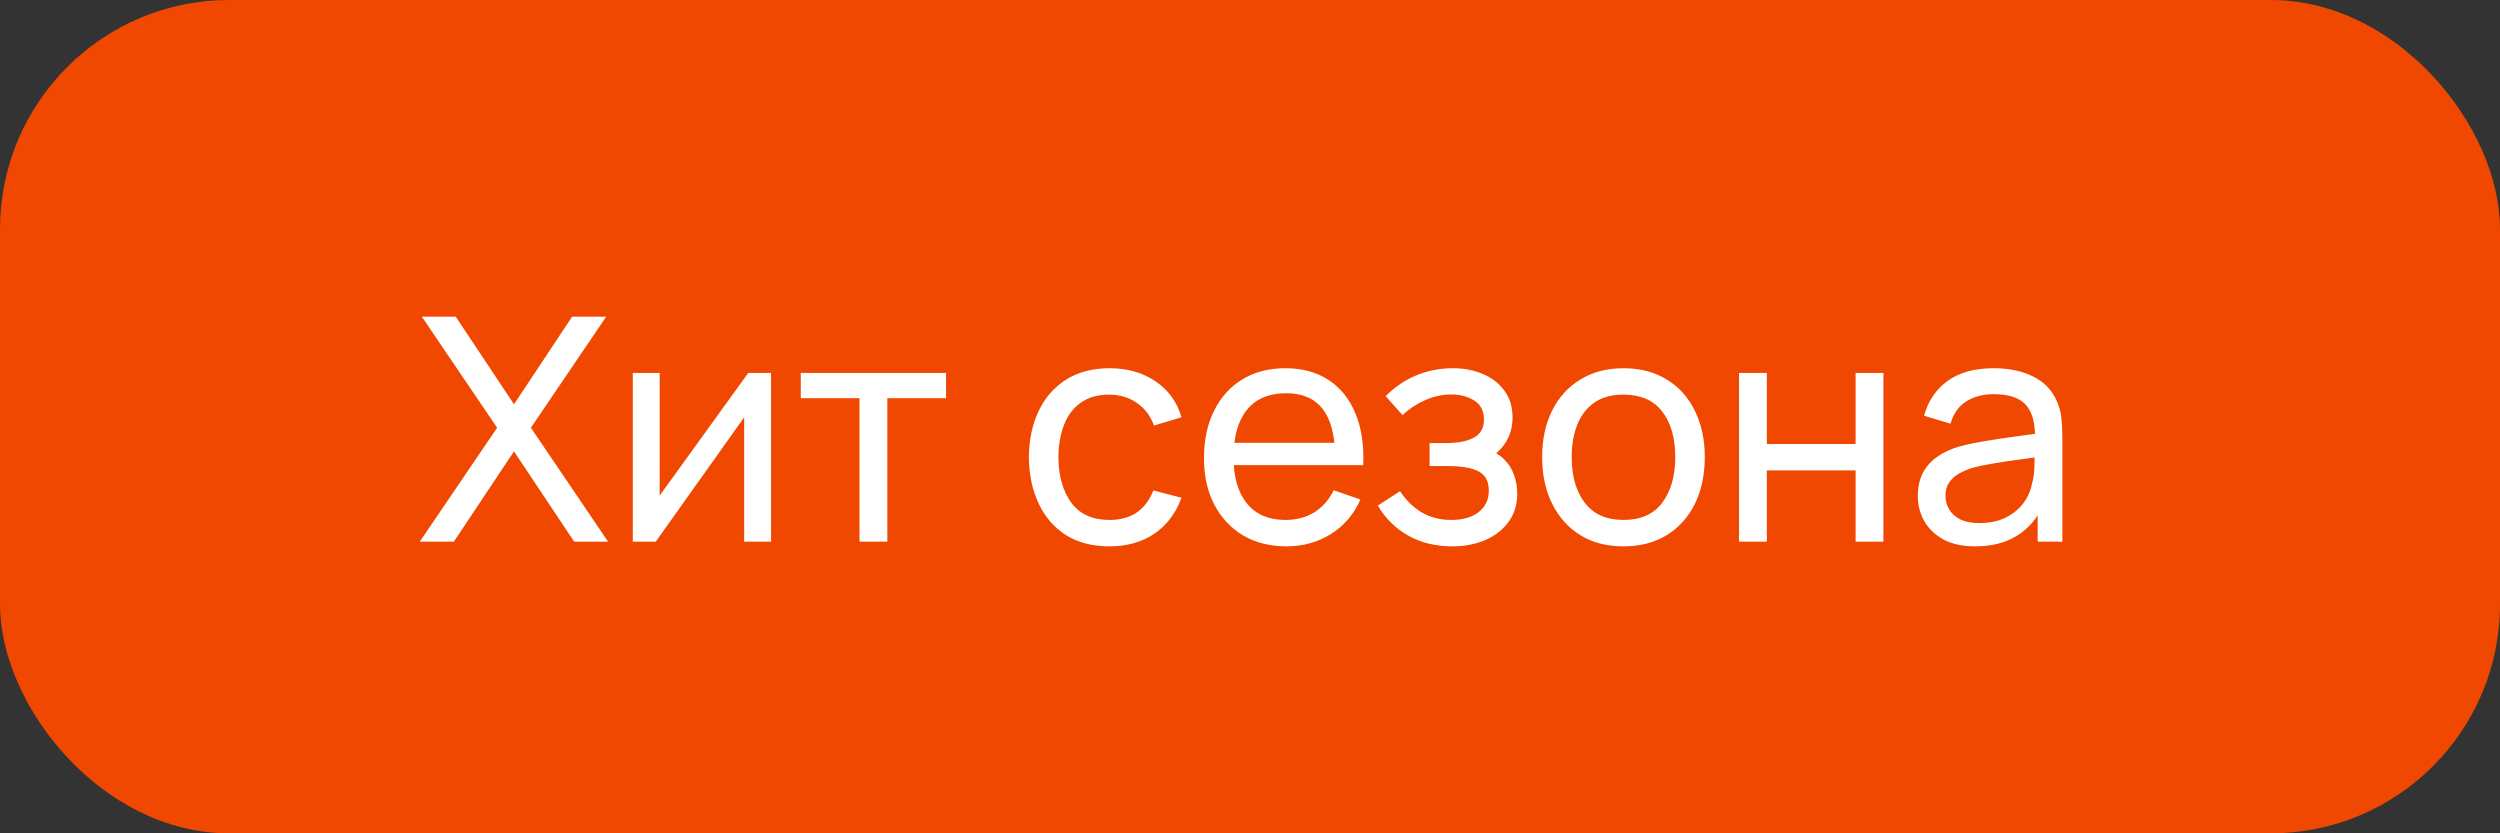
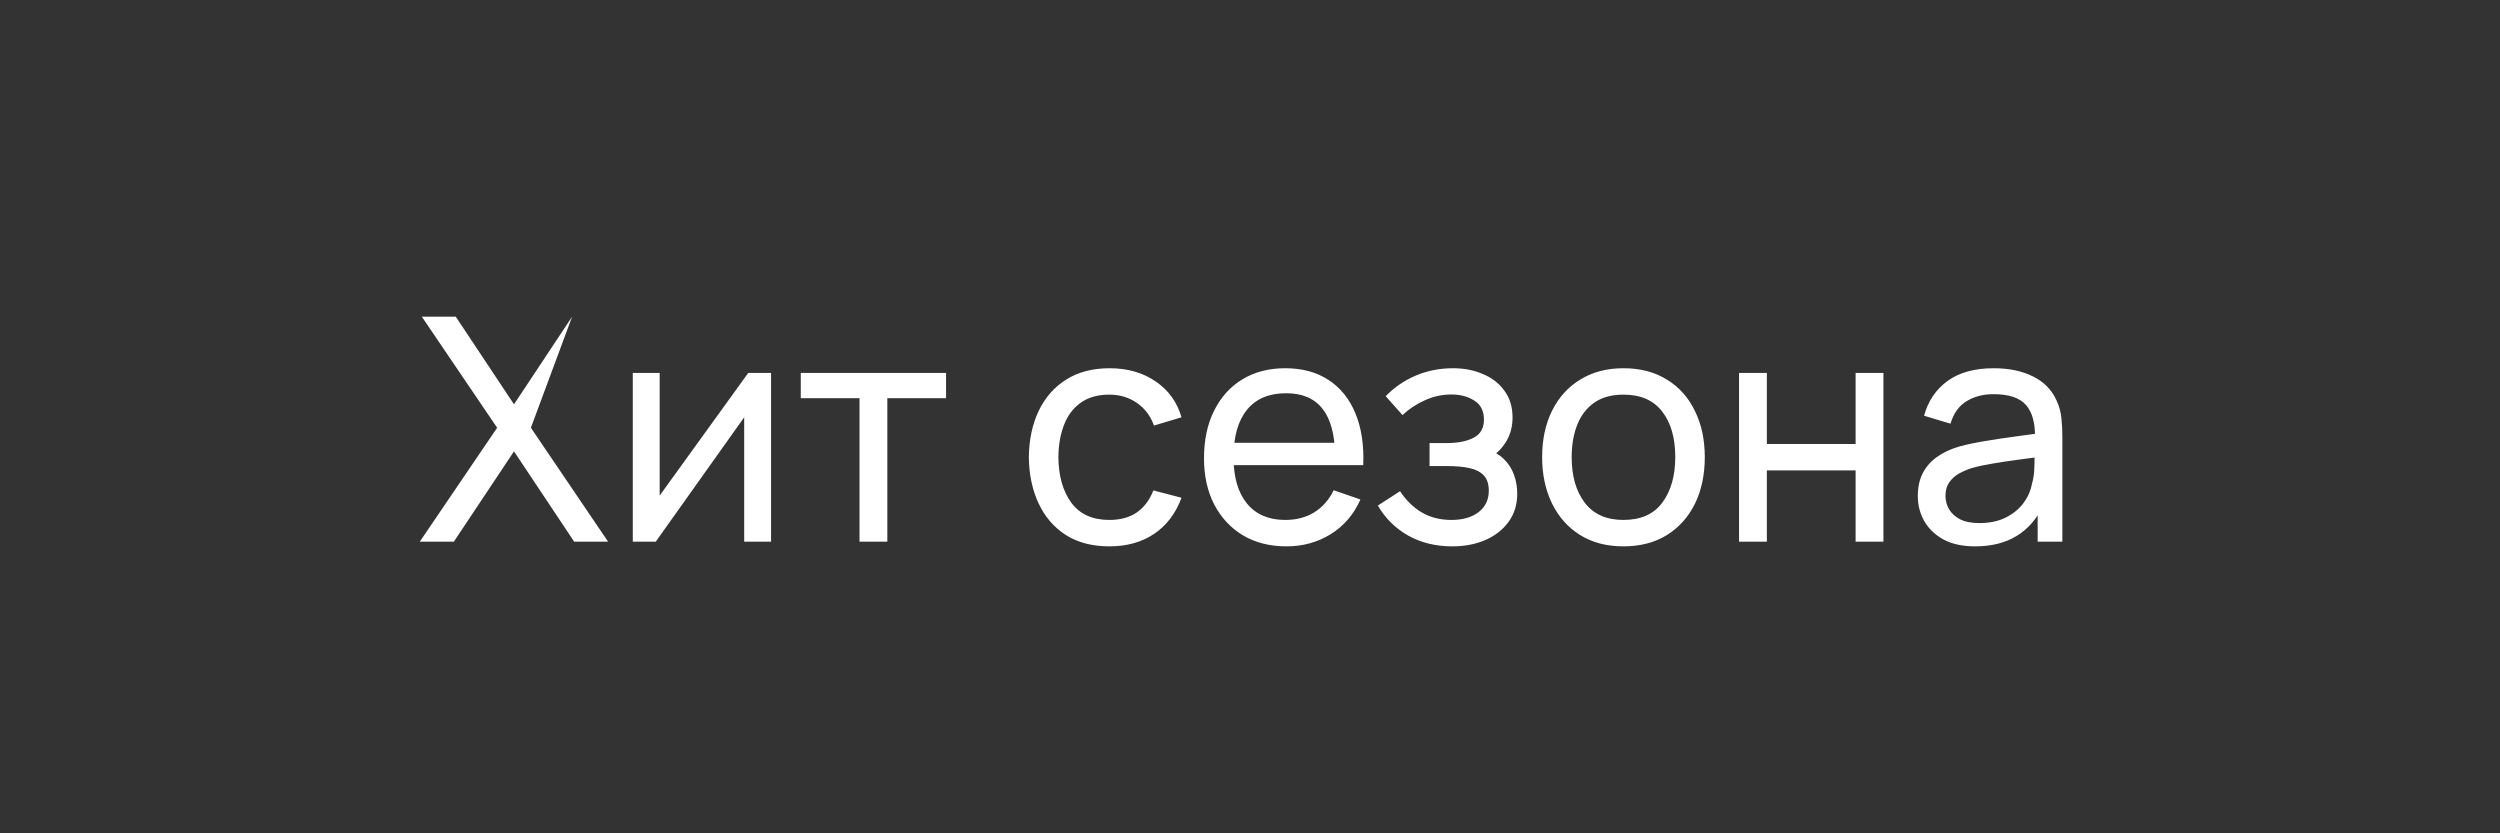
<svg xmlns="http://www.w3.org/2000/svg" width="120" height="40" viewBox="0 0 120 40" fill="none">
  <rect x="0" y="0" width="120" height="40" fill="#333333" stroke="none" />
-   <rect width="120" height="40" rx="11" fill="#F04800" />
-   <path d="M20.15 26L23.863 20.532L20.247 15.2H21.875L24.672 19.407L27.462 15.2H29.098L25.483 20.532L29.188 26H27.56L24.672 21.665L21.785 26H20.15ZM37.011 17.9V26H35.721V20.03L31.476 26H30.374V17.9H31.664V23.788L35.916 17.9H37.011ZM41.257 26V19.115H38.437V17.9H45.411V19.115H42.592V26H41.257ZM53.247 26.225C52.427 26.225 51.729 26.043 51.154 25.677C50.584 25.308 50.149 24.8 49.849 24.155C49.549 23.51 49.394 22.775 49.384 21.95C49.394 21.105 49.552 20.363 49.857 19.723C50.167 19.078 50.609 18.575 51.184 18.215C51.759 17.855 52.452 17.675 53.262 17.675C54.117 17.675 54.852 17.885 55.467 18.305C56.087 18.725 56.502 19.3 56.712 20.03L55.392 20.427C55.222 19.957 54.944 19.593 54.559 19.332C54.179 19.073 53.742 18.942 53.247 18.942C52.692 18.942 52.234 19.073 51.874 19.332C51.514 19.587 51.247 19.942 51.072 20.398C50.897 20.848 50.807 21.365 50.802 21.95C50.812 22.85 51.019 23.578 51.424 24.133C51.834 24.683 52.442 24.957 53.247 24.957C53.777 24.957 54.217 24.837 54.567 24.598C54.917 24.352 55.182 24 55.362 23.54L56.712 23.892C56.432 24.648 55.994 25.225 55.399 25.625C54.804 26.025 54.087 26.225 53.247 26.225ZM61.752 26.225C60.957 26.225 60.262 26.05 59.667 25.7C59.077 25.345 58.617 24.852 58.287 24.223C57.957 23.587 57.792 22.848 57.792 22.003C57.792 21.117 57.955 20.352 58.28 19.707C58.605 19.058 59.057 18.558 59.637 18.207C60.222 17.852 60.907 17.675 61.692 17.675C62.507 17.675 63.2 17.863 63.77 18.238C64.345 18.613 64.775 19.148 65.06 19.843C65.35 20.538 65.475 21.365 65.435 22.325H64.085V21.845C64.07 20.85 63.867 20.108 63.477 19.617C63.087 19.122 62.507 18.875 61.737 18.875C60.912 18.875 60.285 19.14 59.855 19.67C59.425 20.2 59.21 20.96 59.21 21.95C59.21 22.905 59.425 23.645 59.855 24.17C60.285 24.695 60.897 24.957 61.692 24.957C62.227 24.957 62.692 24.835 63.087 24.59C63.482 24.345 63.792 23.992 64.017 23.532L65.3 23.975C64.985 24.69 64.51 25.245 63.875 25.64C63.245 26.03 62.537 26.225 61.752 26.225ZM58.76 22.325V21.253H64.745V22.325H58.76ZM69.714 26.225C68.914 26.225 68.207 26.052 67.592 25.707C66.977 25.358 66.492 24.878 66.137 24.267L67.202 23.578C67.497 24.023 67.849 24.365 68.259 24.605C68.669 24.84 69.137 24.957 69.662 24.957C70.212 24.957 70.649 24.832 70.974 24.582C71.299 24.328 71.462 23.985 71.462 23.555C71.462 23.235 71.382 22.99 71.222 22.82C71.062 22.65 70.832 22.532 70.532 22.468C70.232 22.402 69.874 22.37 69.459 22.37H68.619V21.267H69.452C69.977 21.267 70.404 21.183 70.734 21.012C71.064 20.843 71.229 20.552 71.229 20.142C71.229 19.723 71.074 19.418 70.764 19.227C70.459 19.032 70.094 18.935 69.669 18.935C69.219 18.935 68.789 19.03 68.379 19.22C67.969 19.405 67.617 19.64 67.322 19.925L66.512 19.017C66.932 18.587 67.414 18.258 67.959 18.027C68.509 17.793 69.107 17.675 69.752 17.675C70.272 17.675 70.747 17.767 71.177 17.953C71.612 18.133 71.957 18.4 72.212 18.755C72.472 19.105 72.602 19.532 72.602 20.038C72.602 20.468 72.502 20.85 72.302 21.185C72.102 21.52 71.807 21.812 71.417 22.062L71.364 21.59C71.694 21.67 71.967 21.817 72.182 22.032C72.402 22.242 72.564 22.492 72.669 22.782C72.774 23.073 72.827 23.375 72.827 23.69C72.827 24.22 72.687 24.675 72.407 25.055C72.132 25.43 71.759 25.72 71.289 25.925C70.819 26.125 70.294 26.225 69.714 26.225ZM77.923 26.225C77.118 26.225 76.423 26.043 75.838 25.677C75.258 25.312 74.81 24.808 74.495 24.163C74.18 23.517 74.023 22.777 74.023 21.942C74.023 21.093 74.183 20.348 74.503 19.707C74.823 19.067 75.275 18.57 75.86 18.215C76.445 17.855 77.133 17.675 77.923 17.675C78.733 17.675 79.43 17.858 80.015 18.223C80.6 18.582 81.048 19.085 81.358 19.73C81.673 20.37 81.83 21.108 81.83 21.942C81.83 22.788 81.673 23.532 81.358 24.177C81.043 24.817 80.593 25.32 80.008 25.685C79.423 26.045 78.728 26.225 77.923 26.225ZM77.923 24.957C78.763 24.957 79.388 24.677 79.798 24.117C80.208 23.558 80.413 22.832 80.413 21.942C80.413 21.027 80.205 20.3 79.79 19.76C79.375 19.215 78.753 18.942 77.923 18.942C77.358 18.942 76.893 19.07 76.528 19.325C76.163 19.58 75.89 19.933 75.71 20.383C75.53 20.832 75.44 21.352 75.44 21.942C75.44 22.852 75.65 23.582 76.07 24.133C76.49 24.683 77.108 24.957 77.923 24.957ZM83.474 26V17.9H84.809V21.312H89.069V17.9H90.404V26H89.069V22.58H84.809V26H83.474ZM94.808 26.225C94.203 26.225 93.695 26.115 93.285 25.895C92.88 25.67 92.573 25.375 92.363 25.01C92.158 24.645 92.055 24.245 92.055 23.81C92.055 23.385 92.135 23.017 92.295 22.707C92.46 22.392 92.69 22.133 92.985 21.927C93.28 21.718 93.633 21.552 94.043 21.433C94.428 21.328 94.858 21.238 95.333 21.163C95.813 21.082 96.298 21.01 96.788 20.945C97.278 20.88 97.735 20.817 98.16 20.758L97.68 21.035C97.695 20.315 97.55 19.782 97.245 19.438C96.945 19.093 96.425 18.92 95.685 18.92C95.195 18.92 94.765 19.032 94.395 19.258C94.03 19.477 93.773 19.837 93.623 20.337L92.355 19.955C92.55 19.245 92.928 18.688 93.488 18.282C94.048 17.878 94.785 17.675 95.7 17.675C96.435 17.675 97.065 17.808 97.59 18.073C98.12 18.332 98.5 18.727 98.73 19.258C98.845 19.508 98.918 19.78 98.948 20.075C98.978 20.365 98.993 20.67 98.993 20.99V26H97.808V24.058L98.085 24.238C97.78 24.892 97.353 25.387 96.803 25.723C96.258 26.058 95.593 26.225 94.808 26.225ZM95.01 25.108C95.49 25.108 95.905 25.023 96.255 24.852C96.61 24.677 96.895 24.45 97.11 24.17C97.325 23.885 97.465 23.575 97.53 23.24C97.605 22.99 97.645 22.712 97.65 22.407C97.66 22.098 97.665 21.86 97.665 21.695L98.13 21.898C97.695 21.957 97.268 22.015 96.848 22.07C96.428 22.125 96.03 22.185 95.655 22.25C95.28 22.31 94.943 22.383 94.643 22.468C94.423 22.538 94.215 22.628 94.02 22.738C93.83 22.848 93.675 22.99 93.555 23.165C93.44 23.335 93.383 23.547 93.383 23.802C93.383 24.023 93.438 24.233 93.548 24.433C93.663 24.633 93.838 24.795 94.073 24.92C94.313 25.045 94.625 25.108 95.01 25.108Z" fill="white" />
+   <path d="M20.15 26L23.863 20.532L20.247 15.2H21.875L24.672 19.407L27.462 15.2L25.483 20.532L29.188 26H27.56L24.672 21.665L21.785 26H20.15ZM37.011 17.9V26H35.721V20.03L31.476 26H30.374V17.9H31.664V23.788L35.916 17.9H37.011ZM41.257 26V19.115H38.437V17.9H45.411V19.115H42.592V26H41.257ZM53.247 26.225C52.427 26.225 51.729 26.043 51.154 25.677C50.584 25.308 50.149 24.8 49.849 24.155C49.549 23.51 49.394 22.775 49.384 21.95C49.394 21.105 49.552 20.363 49.857 19.723C50.167 19.078 50.609 18.575 51.184 18.215C51.759 17.855 52.452 17.675 53.262 17.675C54.117 17.675 54.852 17.885 55.467 18.305C56.087 18.725 56.502 19.3 56.712 20.03L55.392 20.427C55.222 19.957 54.944 19.593 54.559 19.332C54.179 19.073 53.742 18.942 53.247 18.942C52.692 18.942 52.234 19.073 51.874 19.332C51.514 19.587 51.247 19.942 51.072 20.398C50.897 20.848 50.807 21.365 50.802 21.95C50.812 22.85 51.019 23.578 51.424 24.133C51.834 24.683 52.442 24.957 53.247 24.957C53.777 24.957 54.217 24.837 54.567 24.598C54.917 24.352 55.182 24 55.362 23.54L56.712 23.892C56.432 24.648 55.994 25.225 55.399 25.625C54.804 26.025 54.087 26.225 53.247 26.225ZM61.752 26.225C60.957 26.225 60.262 26.05 59.667 25.7C59.077 25.345 58.617 24.852 58.287 24.223C57.957 23.587 57.792 22.848 57.792 22.003C57.792 21.117 57.955 20.352 58.28 19.707C58.605 19.058 59.057 18.558 59.637 18.207C60.222 17.852 60.907 17.675 61.692 17.675C62.507 17.675 63.2 17.863 63.77 18.238C64.345 18.613 64.775 19.148 65.06 19.843C65.35 20.538 65.475 21.365 65.435 22.325H64.085V21.845C64.07 20.85 63.867 20.108 63.477 19.617C63.087 19.122 62.507 18.875 61.737 18.875C60.912 18.875 60.285 19.14 59.855 19.67C59.425 20.2 59.21 20.96 59.21 21.95C59.21 22.905 59.425 23.645 59.855 24.17C60.285 24.695 60.897 24.957 61.692 24.957C62.227 24.957 62.692 24.835 63.087 24.59C63.482 24.345 63.792 23.992 64.017 23.532L65.3 23.975C64.985 24.69 64.51 25.245 63.875 25.64C63.245 26.03 62.537 26.225 61.752 26.225ZM58.76 22.325V21.253H64.745V22.325H58.76ZM69.714 26.225C68.914 26.225 68.207 26.052 67.592 25.707C66.977 25.358 66.492 24.878 66.137 24.267L67.202 23.578C67.497 24.023 67.849 24.365 68.259 24.605C68.669 24.84 69.137 24.957 69.662 24.957C70.212 24.957 70.649 24.832 70.974 24.582C71.299 24.328 71.462 23.985 71.462 23.555C71.462 23.235 71.382 22.99 71.222 22.82C71.062 22.65 70.832 22.532 70.532 22.468C70.232 22.402 69.874 22.37 69.459 22.37H68.619V21.267H69.452C69.977 21.267 70.404 21.183 70.734 21.012C71.064 20.843 71.229 20.552 71.229 20.142C71.229 19.723 71.074 19.418 70.764 19.227C70.459 19.032 70.094 18.935 69.669 18.935C69.219 18.935 68.789 19.03 68.379 19.22C67.969 19.405 67.617 19.64 67.322 19.925L66.512 19.017C66.932 18.587 67.414 18.258 67.959 18.027C68.509 17.793 69.107 17.675 69.752 17.675C70.272 17.675 70.747 17.767 71.177 17.953C71.612 18.133 71.957 18.4 72.212 18.755C72.472 19.105 72.602 19.532 72.602 20.038C72.602 20.468 72.502 20.85 72.302 21.185C72.102 21.52 71.807 21.812 71.417 22.062L71.364 21.59C71.694 21.67 71.967 21.817 72.182 22.032C72.402 22.242 72.564 22.492 72.669 22.782C72.774 23.073 72.827 23.375 72.827 23.69C72.827 24.22 72.687 24.675 72.407 25.055C72.132 25.43 71.759 25.72 71.289 25.925C70.819 26.125 70.294 26.225 69.714 26.225ZM77.923 26.225C77.118 26.225 76.423 26.043 75.838 25.677C75.258 25.312 74.81 24.808 74.495 24.163C74.18 23.517 74.023 22.777 74.023 21.942C74.023 21.093 74.183 20.348 74.503 19.707C74.823 19.067 75.275 18.57 75.86 18.215C76.445 17.855 77.133 17.675 77.923 17.675C78.733 17.675 79.43 17.858 80.015 18.223C80.6 18.582 81.048 19.085 81.358 19.73C81.673 20.37 81.83 21.108 81.83 21.942C81.83 22.788 81.673 23.532 81.358 24.177C81.043 24.817 80.593 25.32 80.008 25.685C79.423 26.045 78.728 26.225 77.923 26.225ZM77.923 24.957C78.763 24.957 79.388 24.677 79.798 24.117C80.208 23.558 80.413 22.832 80.413 21.942C80.413 21.027 80.205 20.3 79.79 19.76C79.375 19.215 78.753 18.942 77.923 18.942C77.358 18.942 76.893 19.07 76.528 19.325C76.163 19.58 75.89 19.933 75.71 20.383C75.53 20.832 75.44 21.352 75.44 21.942C75.44 22.852 75.65 23.582 76.07 24.133C76.49 24.683 77.108 24.957 77.923 24.957ZM83.474 26V17.9H84.809V21.312H89.069V17.9H90.404V26H89.069V22.58H84.809V26H83.474ZM94.808 26.225C94.203 26.225 93.695 26.115 93.285 25.895C92.88 25.67 92.573 25.375 92.363 25.01C92.158 24.645 92.055 24.245 92.055 23.81C92.055 23.385 92.135 23.017 92.295 22.707C92.46 22.392 92.69 22.133 92.985 21.927C93.28 21.718 93.633 21.552 94.043 21.433C94.428 21.328 94.858 21.238 95.333 21.163C95.813 21.082 96.298 21.01 96.788 20.945C97.278 20.88 97.735 20.817 98.16 20.758L97.68 21.035C97.695 20.315 97.55 19.782 97.245 19.438C96.945 19.093 96.425 18.92 95.685 18.92C95.195 18.92 94.765 19.032 94.395 19.258C94.03 19.477 93.773 19.837 93.623 20.337L92.355 19.955C92.55 19.245 92.928 18.688 93.488 18.282C94.048 17.878 94.785 17.675 95.7 17.675C96.435 17.675 97.065 17.808 97.59 18.073C98.12 18.332 98.5 18.727 98.73 19.258C98.845 19.508 98.918 19.78 98.948 20.075C98.978 20.365 98.993 20.67 98.993 20.99V26H97.808V24.058L98.085 24.238C97.78 24.892 97.353 25.387 96.803 25.723C96.258 26.058 95.593 26.225 94.808 26.225ZM95.01 25.108C95.49 25.108 95.905 25.023 96.255 24.852C96.61 24.677 96.895 24.45 97.11 24.17C97.325 23.885 97.465 23.575 97.53 23.24C97.605 22.99 97.645 22.712 97.65 22.407C97.66 22.098 97.665 21.86 97.665 21.695L98.13 21.898C97.695 21.957 97.268 22.015 96.848 22.07C96.428 22.125 96.03 22.185 95.655 22.25C95.28 22.31 94.943 22.383 94.643 22.468C94.423 22.538 94.215 22.628 94.02 22.738C93.83 22.848 93.675 22.99 93.555 23.165C93.44 23.335 93.383 23.547 93.383 23.802C93.383 24.023 93.438 24.233 93.548 24.433C93.663 24.633 93.838 24.795 94.073 24.92C94.313 25.045 94.625 25.108 95.01 25.108Z" fill="white" />
</svg>